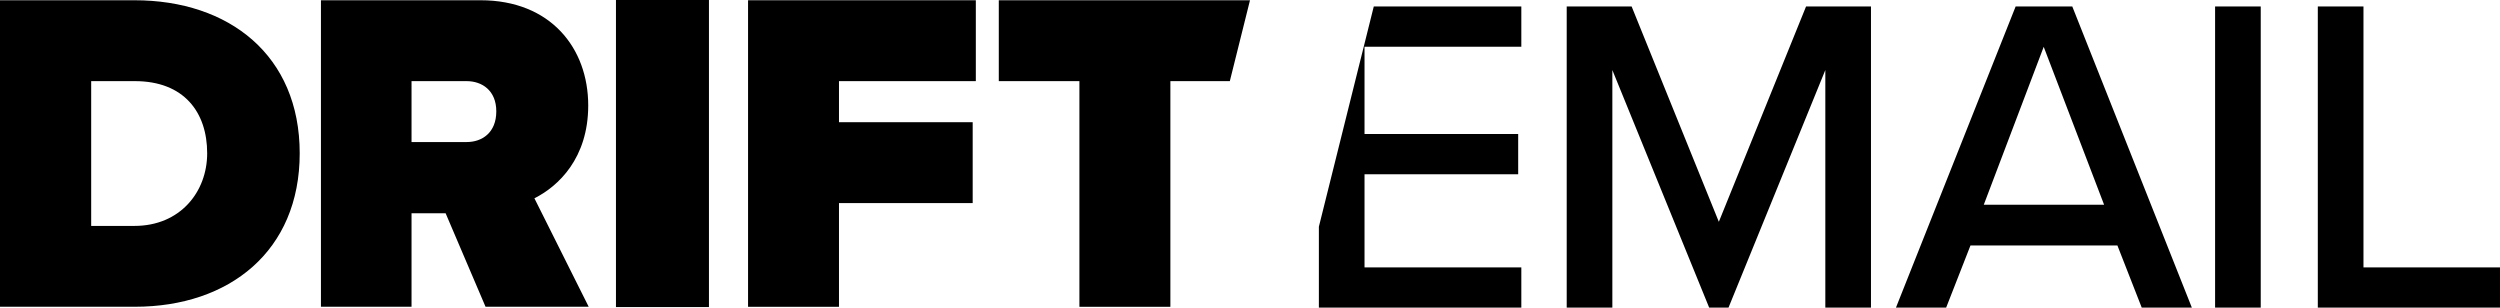
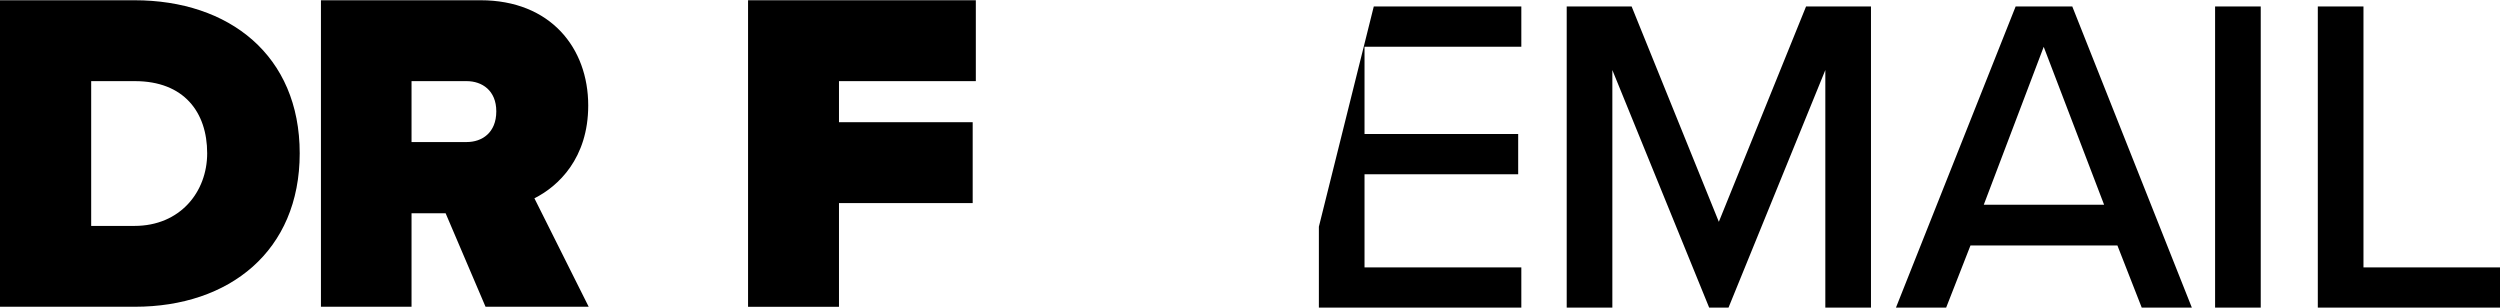
<svg xmlns="http://www.w3.org/2000/svg" id="Layer_1" data-name="Layer 1" viewBox="0 0 1572.95 193.55">
  <title>Drift Email BLACK</title>
  <polygon points="985.74 193.55 1014.46 193.55 1014.46 44.07 1075.33 193.43 1075.38 193.55 1087.54 193.55 1148.46 44.07 1148.46 193.55 1177.18 193.55 1177.18 4.08 1136.33 4.08 1081.46 139.56 1026.64 4.2 1026.59 4.08 985.74 4.08 985.74 193.55" />
  <path d="M1347.49,193.43l0,.12h31.58L1303.89,4.2l0-.12h-35.69L1193,193.29l-.11.26h31.59l15.31-39.12h92.44Zm-99.34-64.61,37.71-99.36,38,99.36Z" />
  <rect x="1393.69" y="4.08" width="28.72" height="189.46" />
  <polygon points="1458.32 4.08 1458.32 193.55 1572.95 193.55 1572.95 168.23 1487.05 168.23 1487.05 4.08 1458.32 4.08" />
  <path d="M258.93,134.2h21.45L305.49,193h64.9l-34.15-68.24c15-7.52,33.86-25.16,33.86-58.41C370.1,30.23,346.4.16,302.38.16H201.93V193h57Zm0-83.15h34.71c9.59,0,18.62,5.83,18.62,19,0,13.49-9,19.32-18.62,19.32H258.93Z" />
  <polygon points="527.87 127.78 611.99 127.78 611.99 76.89 527.87 76.89 527.87 51.05 613.97 51.05 613.97 0.16 470.66 0.16 470.66 193.03 527.87 193.03 527.87 127.78" />
  <path d="M188.57,96.45C188.57,34.86,144.27.16,84.63.16H0V193H84.91C144.27,193,188.57,158,188.57,96.45ZM57.37,142.14V51.05H84.91c30.67,0,45.44,19.38,45.44,45.4,0,24.29-17,45.69-45.72,45.69Z" />
-   <rect x="387.55" width="58.51" height="193.21" />
  <polygon points="957.19 29.41 957.19 4.08 864.35 4.08 829.81 142.63 829.81 193.55 957.19 193.55 957.19 168.23 858.53 168.23 858.53 109.64 955.21 109.64 955.21 84.31 858.53 84.31 858.53 29.41 957.19 29.41" />
-   <polygon points="679.14 193.03 736.38 193.03 736.38 51.05 773.78 51.05 786.47 0.16 628.42 0.16 628.42 51.05 679.14 51.05 679.14 193.03" />
</svg>